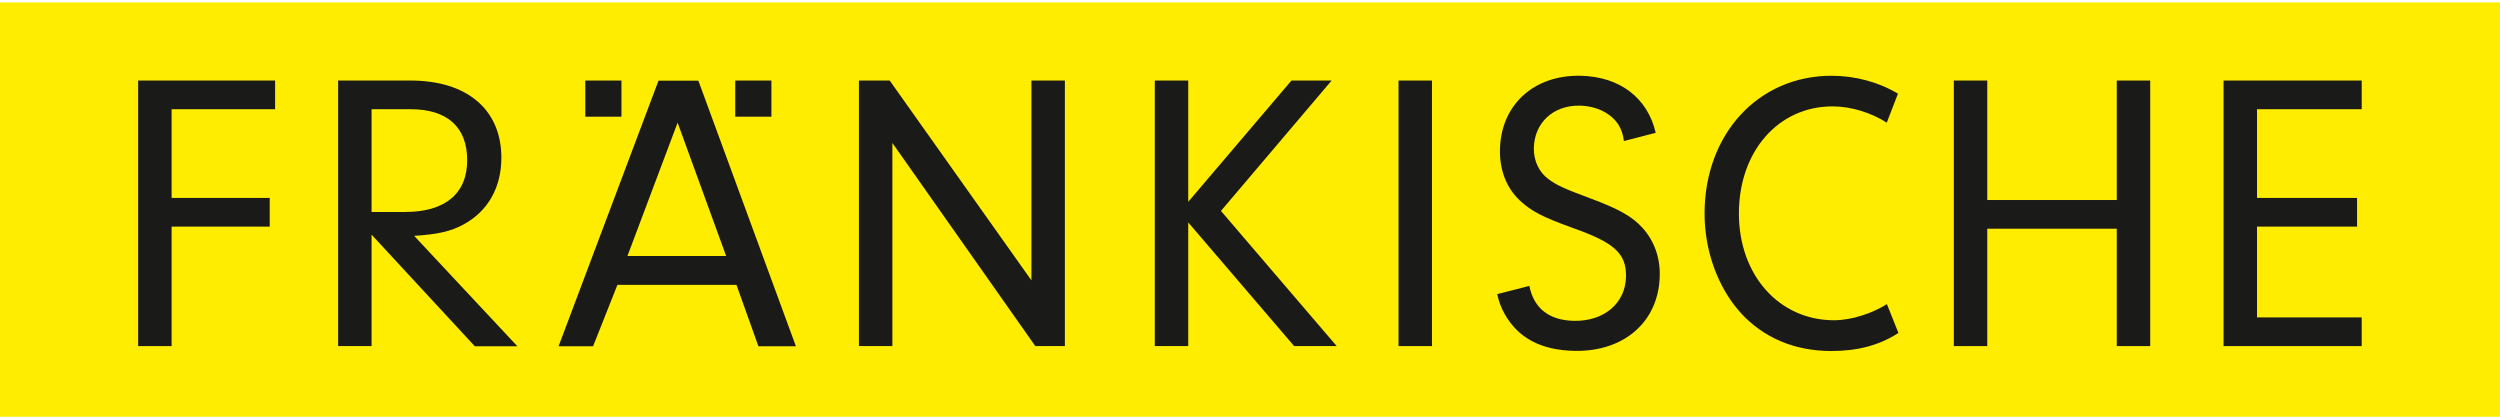
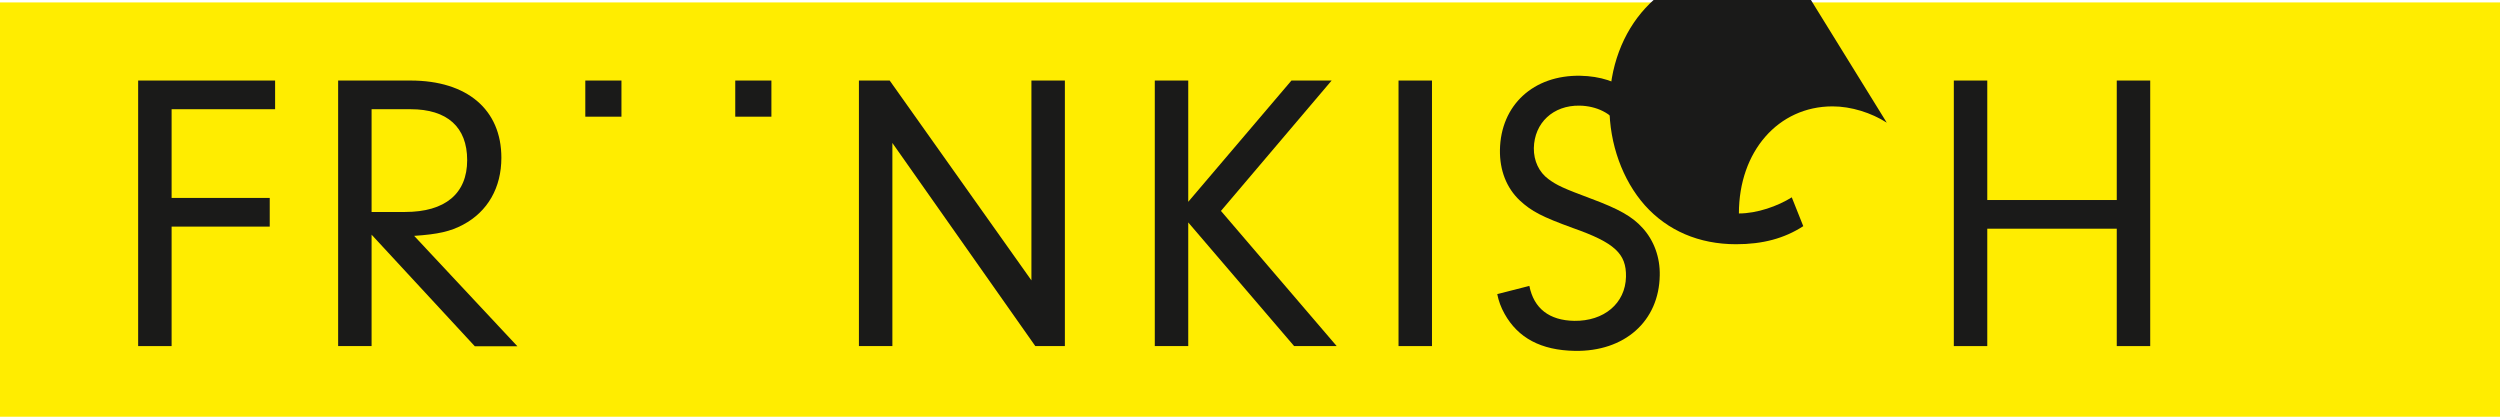
<svg xmlns="http://www.w3.org/2000/svg" version="1.1" id="FRÄNKISCHE_2017" x="0px" y="0px" viewBox="0 0 167.39 27.74" style="enable-background:new 0 0 167.39 27.74;" xml:space="preserve" width="167" height="28">
  <style type="text/css">
	.st0{fill:#FFED00;}
	.st1{fill:#1A1A19;}
</style>
  <g id="Gelbfläche_x5F_59_x2C_05_x__x_9_x2C_786_mm">
    <rect x="0" class="st0" width="167.39" height="27.74" />
  </g>
  <g id="Schriftzug">
    <g>
      <polygon class="st1" points="11.49,13.09 18.06,13.09 18.06,15.01 11.49,15.01 11.49,23.01 9.25,23.01 9.25,5.23 18.42,5.23     18.42,7.15 11.49,7.15   " />
      <path class="st1" d="M27.12,14.03c2.69,0,4.16-1.23,4.16-3.47c0-2.21-1.33-3.41-3.79-3.41h-2.61v6.88H27.12z M24.88,23.01h-2.24    V5.23h4.85c3.79,0,6.08,1.95,6.08,5.17c0,2-0.91,3.6-2.56,4.48c-0.85,0.45-1.65,0.64-3.28,0.75l6.91,7.39h-2.85l-6.91-7.47V23.01z    " />
      <g>
        <rect x="39.19" y="5.23" class="st1" width="2.42" height="2.42" />
        <rect x="49.23" y="5.23" class="st1" width="2.42" height="2.42" />
-         <path class="st1" d="M45.37,8.05l-3.36,8.93h6.61L45.37,8.05z M41.34,18.91l-1.63,4.11H37.4l6.69-17.78h2.67l6.53,17.78h-2.51     l-1.47-4.11H41.34z" />
      </g>
      <polygon class="st1" points="59.75,23.01 57.51,23.01 57.51,5.23 59.57,5.23 69.06,18.61 69.06,5.23 71.3,5.23 71.3,23.01     69.32,23.01 59.75,9.41   " />
      <polygon class="st1" points="79.56,23.01 77.32,23.01 77.32,5.23 79.56,5.23 79.56,13.35 86.47,5.23 89.16,5.23 81.75,13.96     89.5,23.01 86.65,23.01 79.56,14.73   " />
      <rect x="93.64" y="5.23" class="st1" width="2.24" height="17.78" />
      <path class="st1" d="M102.4,18.98c0.3,1.51,1.33,2.31,3,2.34c2,0.03,3.43-1.17,3.47-2.95c0.03-1.55-0.76-2.28-3.54-3.26    c-2.09-0.76-2.78-1.12-3.57-1.85c-0.89-0.84-1.35-2.02-1.33-3.38c0.05-3.01,2.25-5.03,5.39-4.97c2.66,0.05,4.51,1.51,5.04,3.82    l-2.13,0.55c-0.05-0.43-0.16-0.73-0.35-1.07c-0.49-0.78-1.47-1.28-2.62-1.3c-1.76-0.03-3.03,1.15-3.06,2.85    c-0.01,0.85,0.35,1.61,0.98,2.07c0.55,0.41,1.03,0.63,2.83,1.3c1.88,0.7,2.78,1.2,3.48,1.98c0.76,0.84,1.17,1.97,1.14,3.17    c-0.05,3.07-2.36,5.11-5.69,5.05c-2.27-0.04-3.8-0.87-4.7-2.48c-0.24-0.43-0.4-0.86-0.49-1.32L102.4,18.98z" />
-       <path class="st1" d="M126.33,8.05c-1.03-0.66-2.38-1.09-3.63-1.09c-3.63,0-6.27,3.01-6.27,7.17c0,4.13,2.69,7.15,6.37,7.15    c1.22,0,2.6-0.49,3.54-1.08l0.77,1.93c-1.28,0.83-2.73,1.21-4.5,1.21c-2.48,0-4.59-0.91-6.11-2.61c-1.49-1.68-2.37-4.11-2.37-6.59    c0-5.33,3.6-9.23,8.5-9.23c1.6,0,3.17,0.43,4.45,1.2L126.33,8.05z" />
+       <path class="st1" d="M126.33,8.05c-1.03-0.66-2.38-1.09-3.63-1.09c-3.63,0-6.27,3.01-6.27,7.17c1.22,0,2.6-0.49,3.54-1.08l0.77,1.93c-1.28,0.83-2.73,1.21-4.5,1.21c-2.48,0-4.59-0.91-6.11-2.61c-1.49-1.68-2.37-4.11-2.37-6.59    c0-5.33,3.6-9.23,8.5-9.23c1.6,0,3.17,0.43,4.45,1.2L126.33,8.05z" />
      <polygon class="st1" points="133.06,23.01 130.82,23.01 130.82,5.23 133.06,5.23 133.06,13.23 141.73,13.23 141.73,5.23     143.97,5.23 143.97,23.01 141.73,23.01 141.73,15.15 133.06,15.15   " />
-       <polygon class="st1" points="151.12,13.09 157.82,13.09 157.82,15.01 151.12,15.01 151.12,21.09 158.13,21.09 158.13,23.01     148.88,23.01 148.88,5.23 158.13,5.23 158.13,7.15 151.12,7.15   " />
    </g>
  </g>
</svg>